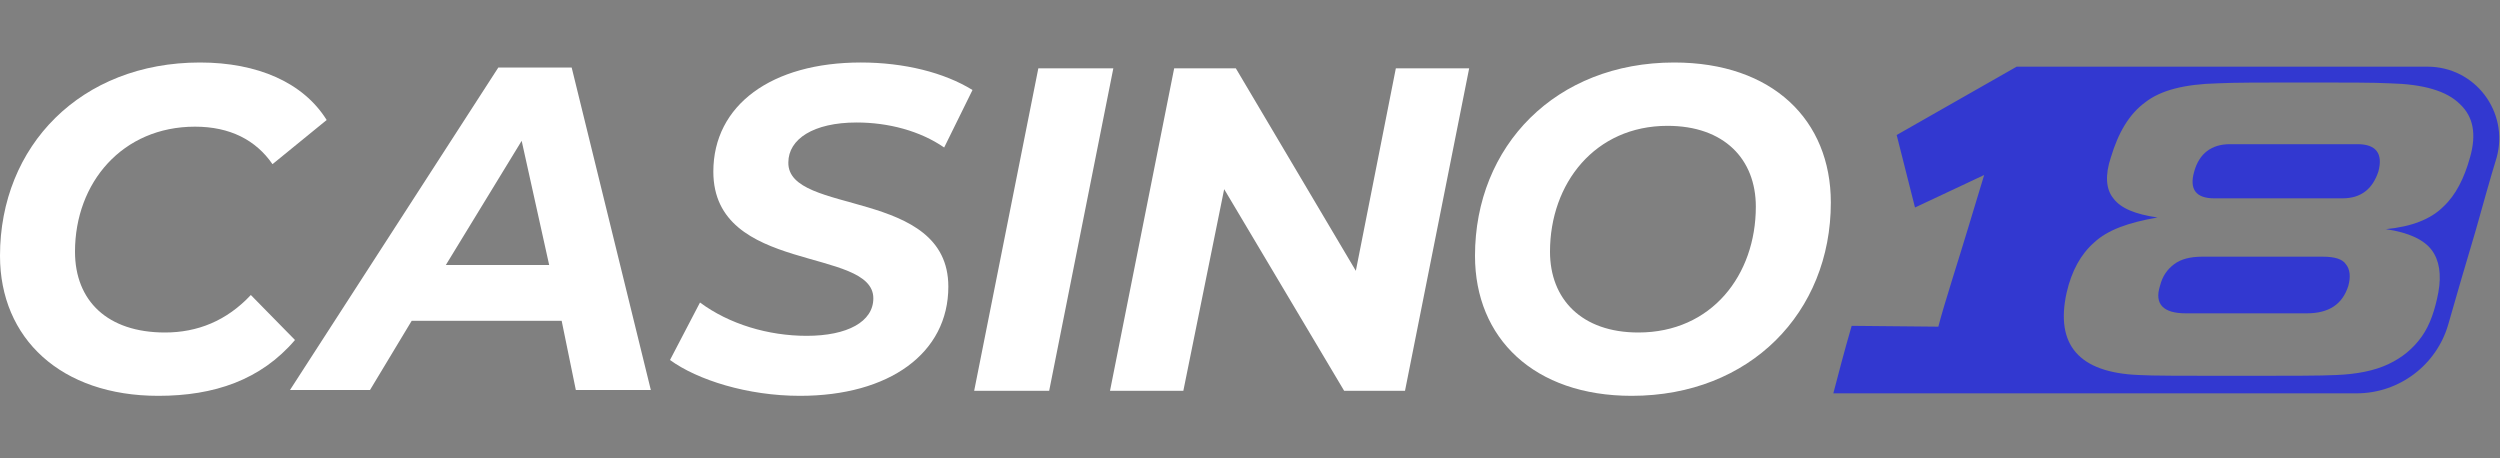
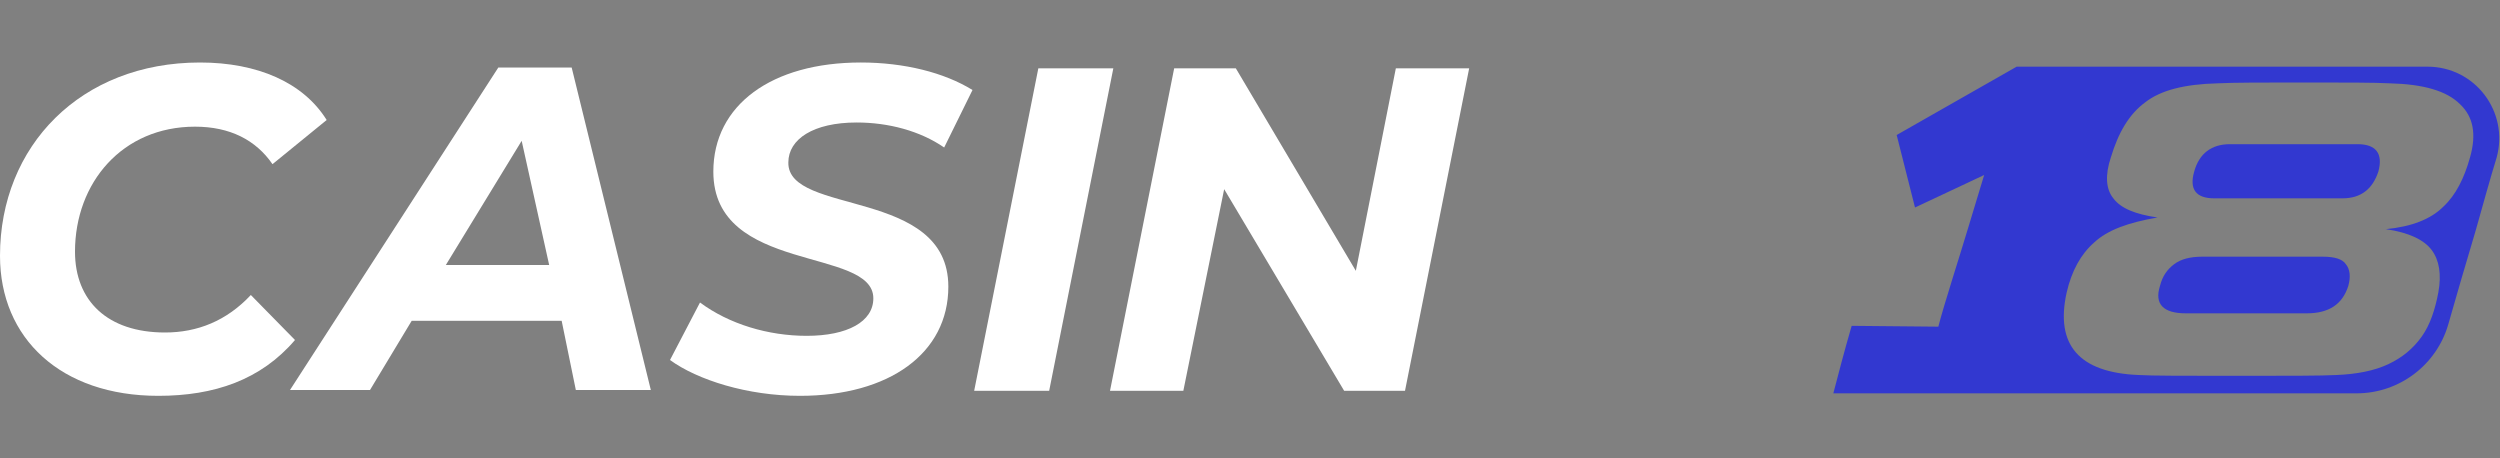
<svg xmlns="http://www.w3.org/2000/svg" version="1.1" id="Layer_1" x="0px" y="0px" width="300px" height="55px" viewBox="0 0 300 55" style="enable-background:new 0 0 300 55;" xml:space="preserve">
  <rect x="0" y="0" width="300" height="55" fill="#808080" stroke="none" />
  <style type="text/css">
	.st0{fill:#FFFFFF;}
	.st1{fill:#3238D0;}
</style>
  <g>
    <g>
      <path class="st0" d="M0,30.7C0,17.5,9.7,7.5,24,7.5c6.9,0,12.4,2.4,15.2,6.9l-6.5,5.3c-2-2.9-5.1-4.5-9.3-4.5    c-8.7,0-14.4,6.7-14.4,15c0,5.9,3.9,9.7,10.8,9.7c3.9,0,7.4-1.4,10.3-4.5l5.3,5.4c-4.1,4.8-9.7,6.7-16.4,6.7    C7.3,47.5,0,40.6,0,30.7z" />
      <path class="st0" d="M67.4,38.5h-18l-5,8.3h-9.6l25-38.7h8.8l9.5,38.7h-9L67.4,38.5z M65.9,31.8l-3.3-14.9l-9.1,14.9H65.9z" />
      <path class="st0" d="M80.4,43.2l3.6-6.9c3.5,2.6,8.2,4,12.8,4c4.9,0,8-1.7,8-4.5c0-6.2-19.2-2.9-19.2-15.2c0-8,7-13.1,17.7-13.1    c5.2,0,10,1.2,13.4,3.3l-3.4,6.9c-2.9-2-6.7-3-10.5-3c-5.2,0-8.2,2-8.2,4.8c-0.1,6.4,19.2,3,19.2,14.9c0,8-7.1,13.1-17.8,13.1    C89.7,47.5,83.7,45.6,80.4,43.2z" />
      <path class="st0" d="M124.6,8.2h9l-7.7,38.7h-9L124.6,8.2z" />
      <path class="st0" d="M176.3,8.2l-7.7,38.7h-7.3l-14.4-24.2l-4.9,24.2h-8.8l7.7-38.7h7.4l14.4,24.3l4.8-24.3H176.3z" />
-       <path class="st0" d="M177,30.7c0-13.2,9.7-23.2,23.9-23.2c11.8,0,18.8,6.9,18.8,16.8c0,13.2-9.7,23.2-23.9,23.2    C184.1,47.5,177,40.6,177,30.7z M210.7,24.8c0-5.7-3.8-9.7-10.6-9.7c-8.7,0-14.1,6.9-14.1,15.1c0,5.7,3.8,9.7,10.6,9.7    C205.4,39.9,210.7,33,210.7,24.8z" />
    </g>
    <g>
      <path class="st1" d="M242,8l-14.4,8.2l2.2,8.7l8.3-3.9l-2,6.6c-0.8,2.7-2.9,9.2-3.5,11.6l-10.4-0.1c-0.9,3.1-1.6,5.8-2.2,8.1h62.8    c5.1,0,9.6-3.4,11-8.3c0.9-3.2,2-6.9,3.3-11.3c0.9-3.2,1.7-6.1,2.5-8.7c1.5-5.5-2.6-10.9-8.3-10.9L242,8z M296.4,18.9    c-0.7,2.5-1.7,4.5-3.2,5.9c-1.5,1.5-3.8,2.4-6.9,2.7c2.8,0.4,4.6,1.3,5.5,2.5c0.9,1.2,1.2,2.9,0.8,5.1c-0.4,2.1-1,3.9-2,5.3    c-1,1.4-2.3,2.5-4,3.3c-1.7,0.8-3.8,1.2-6.2,1.3c-1.8,0.1-5.8,0.1-12,0.1c-6.2,0-10.2,0-11.8-0.1c-7.1-0.3-10-3.6-8.6-9.9    c0.6-2.6,1.7-4.6,3.3-6c1.6-1.5,4.1-2.4,7.6-3c-2.7-0.4-4.4-1.1-5.3-2.3c-0.9-1.1-1-2.8-0.3-4.9c0.9-3,2.2-5.2,4.1-6.6    c1.9-1.5,4.8-2.2,8.7-2.3c2-0.1,5.4-0.1,10.4-0.1c5,0,8.4,0,10.3,0.1c4,0.1,6.8,0.9,8.4,2.5C296.8,14,297.2,16.1,296.4,18.9z" />
      <path class="st1" d="M278.7,30.8h-14.4c-1.5,0-2.6,0.3-3.4,0.9c-0.8,0.6-1.4,1.4-1.7,2.6c-0.7,2.2,0.4,3.3,3.1,3.3h14.5    c2.7,0,4.3-1.1,5-3.3c0.3-1.1,0.2-2-0.3-2.6C281.1,31.1,280.2,30.8,278.7,30.8z" />
      <path class="st1" d="M282.9,17.3h-15.3c-2.2,0-3.7,1.1-4.3,3.3c-0.6,2.1,0.2,3.2,2.4,3.2h15.4c2.2,0,3.6-1.1,4.3-3.2    C286,18.4,285.1,17.3,282.9,17.3z" />
    </g>
  </g>
</svg>